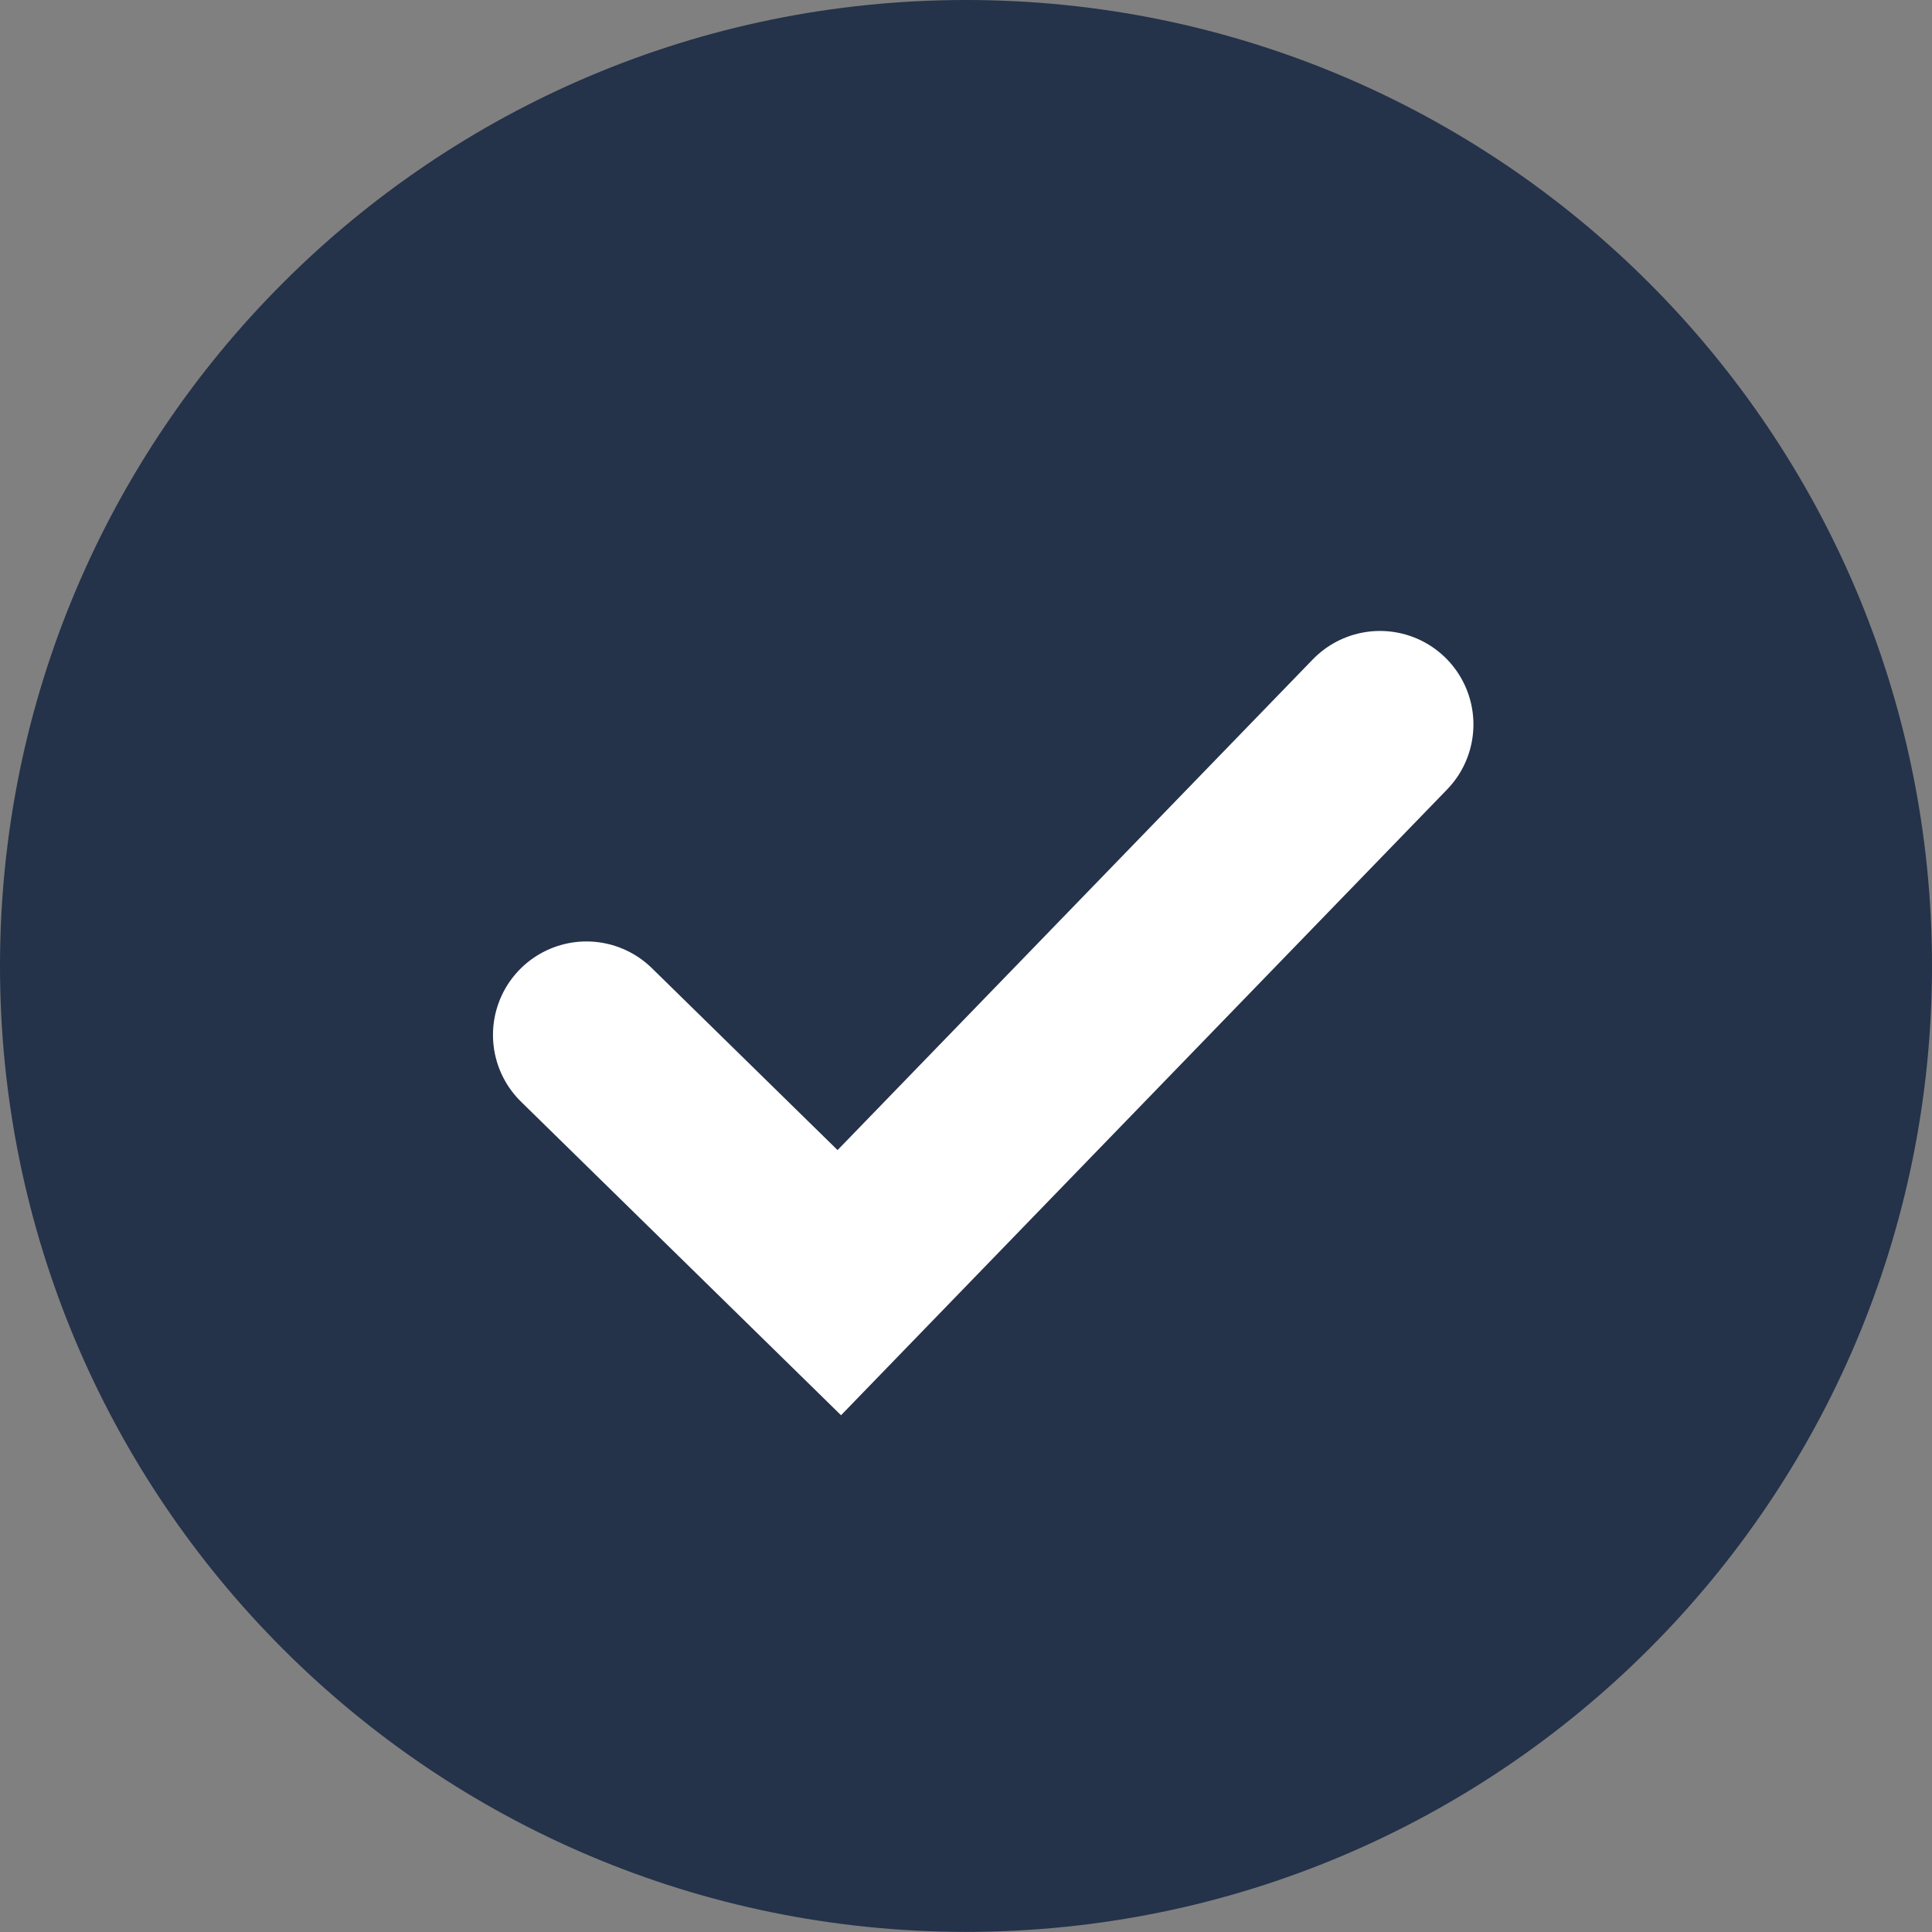
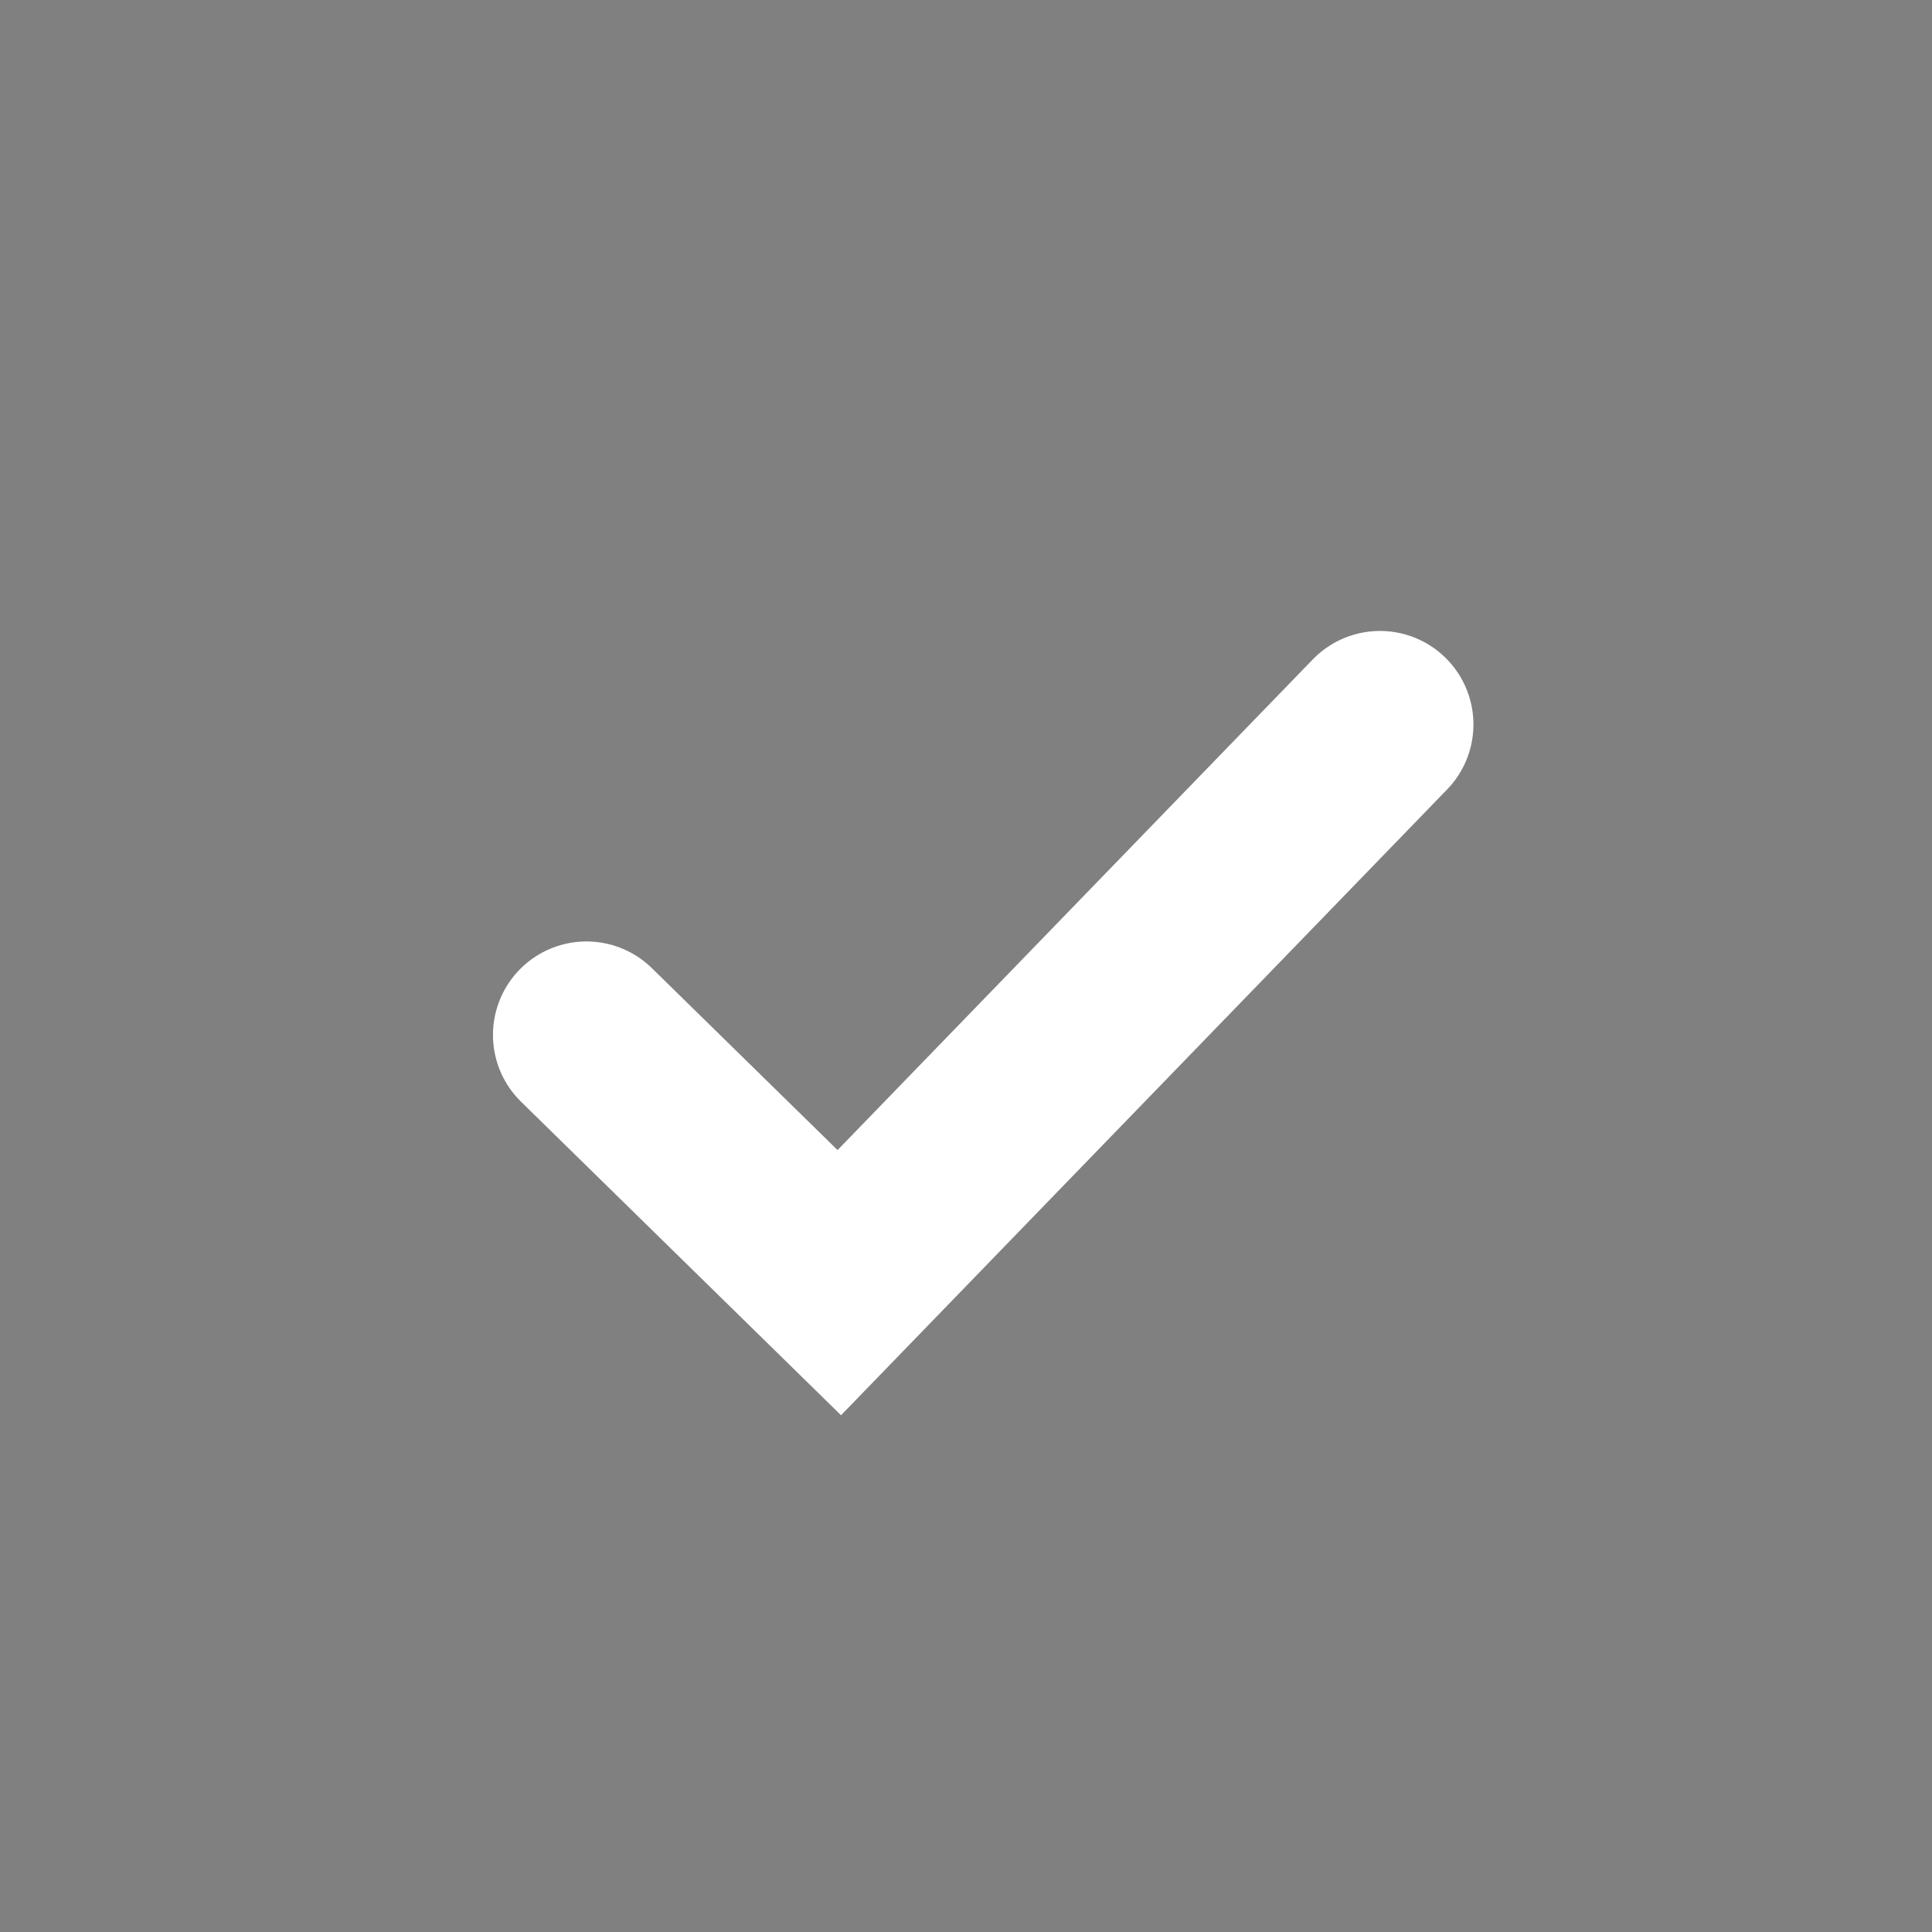
<svg xmlns="http://www.w3.org/2000/svg" width="31" height="31" viewBox="0 0 31 31" fill="none">
  <rect x="0" y="0" width="31" height="31" fill="#808080" stroke="none" />
-   <path d="M15.5 1.5C23.232 1.5 29.5 7.768 29.5 15.499C29.5 23.23 23.232 29.498 15.5 29.498C7.768 29.498 1.5 23.23 1.5 15.499C1.5 7.768 7.768 1.5 15.5 1.5Z" fill="#24324A" stroke="#24324A" stroke-width="3" />
  <path d="M9.41 16.606L13.467 20.581L22.142 11.624" stroke="white" stroke-width="3" stroke-linecap="round" />
</svg>